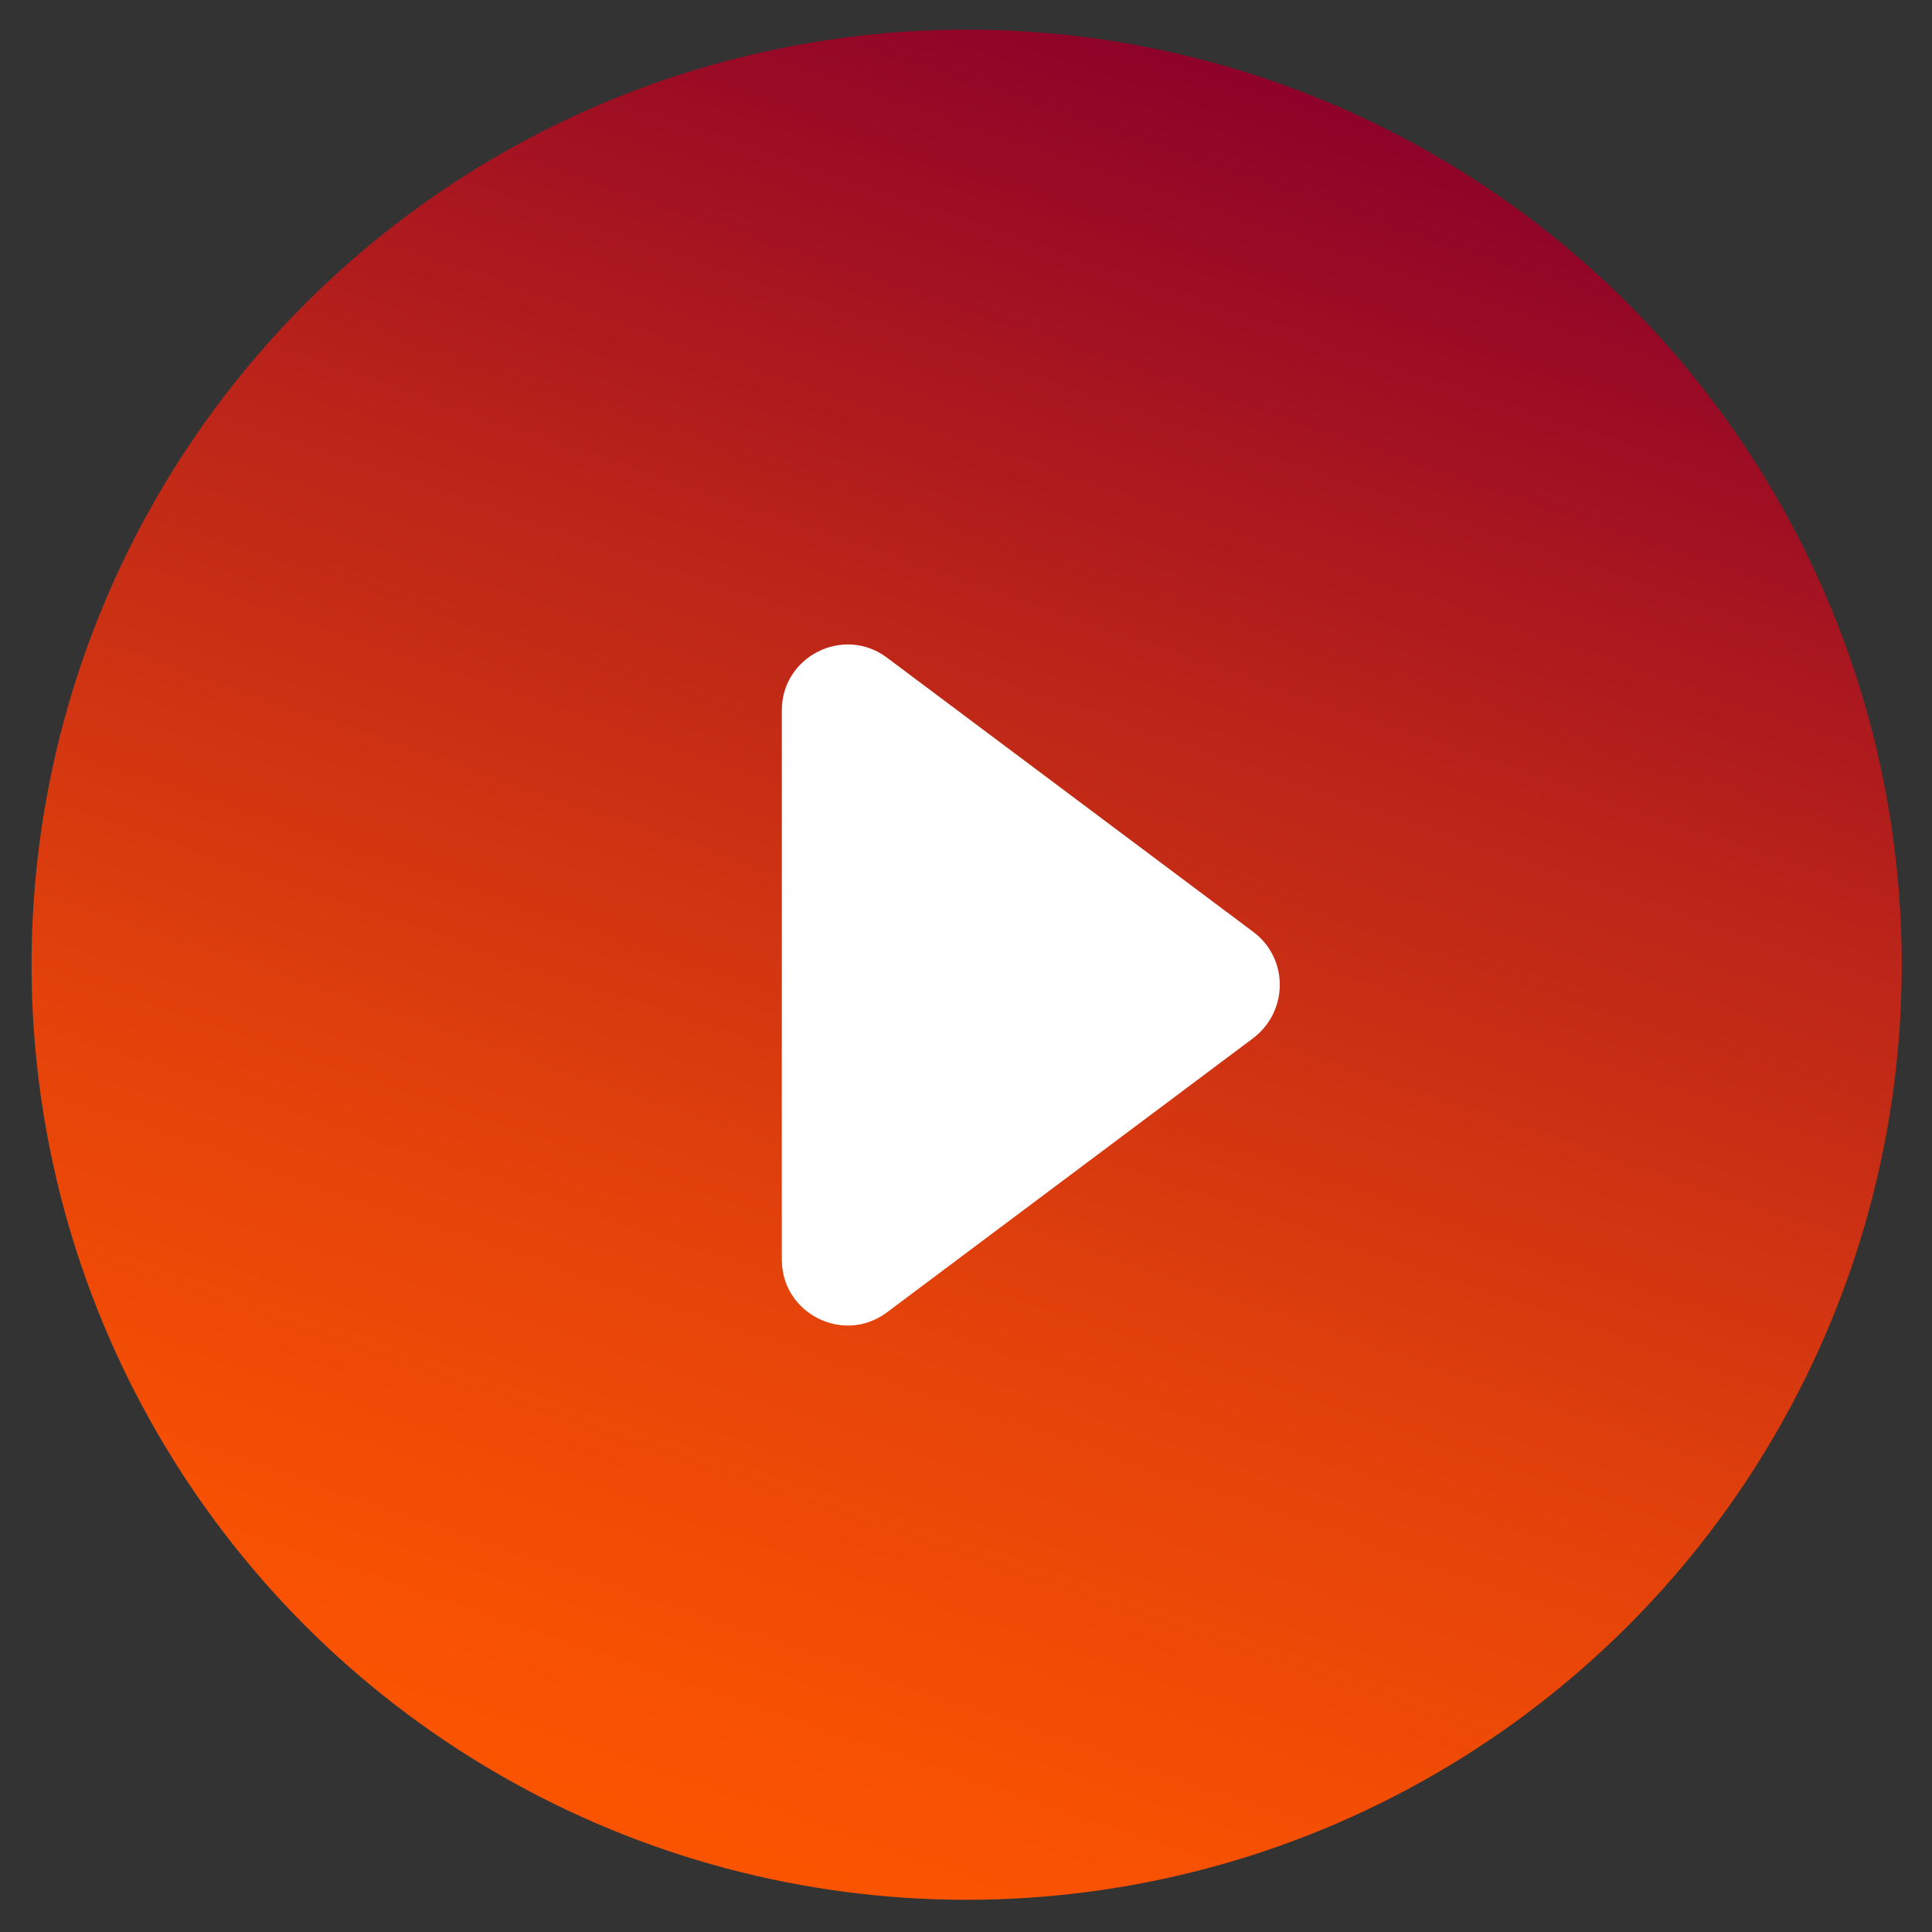
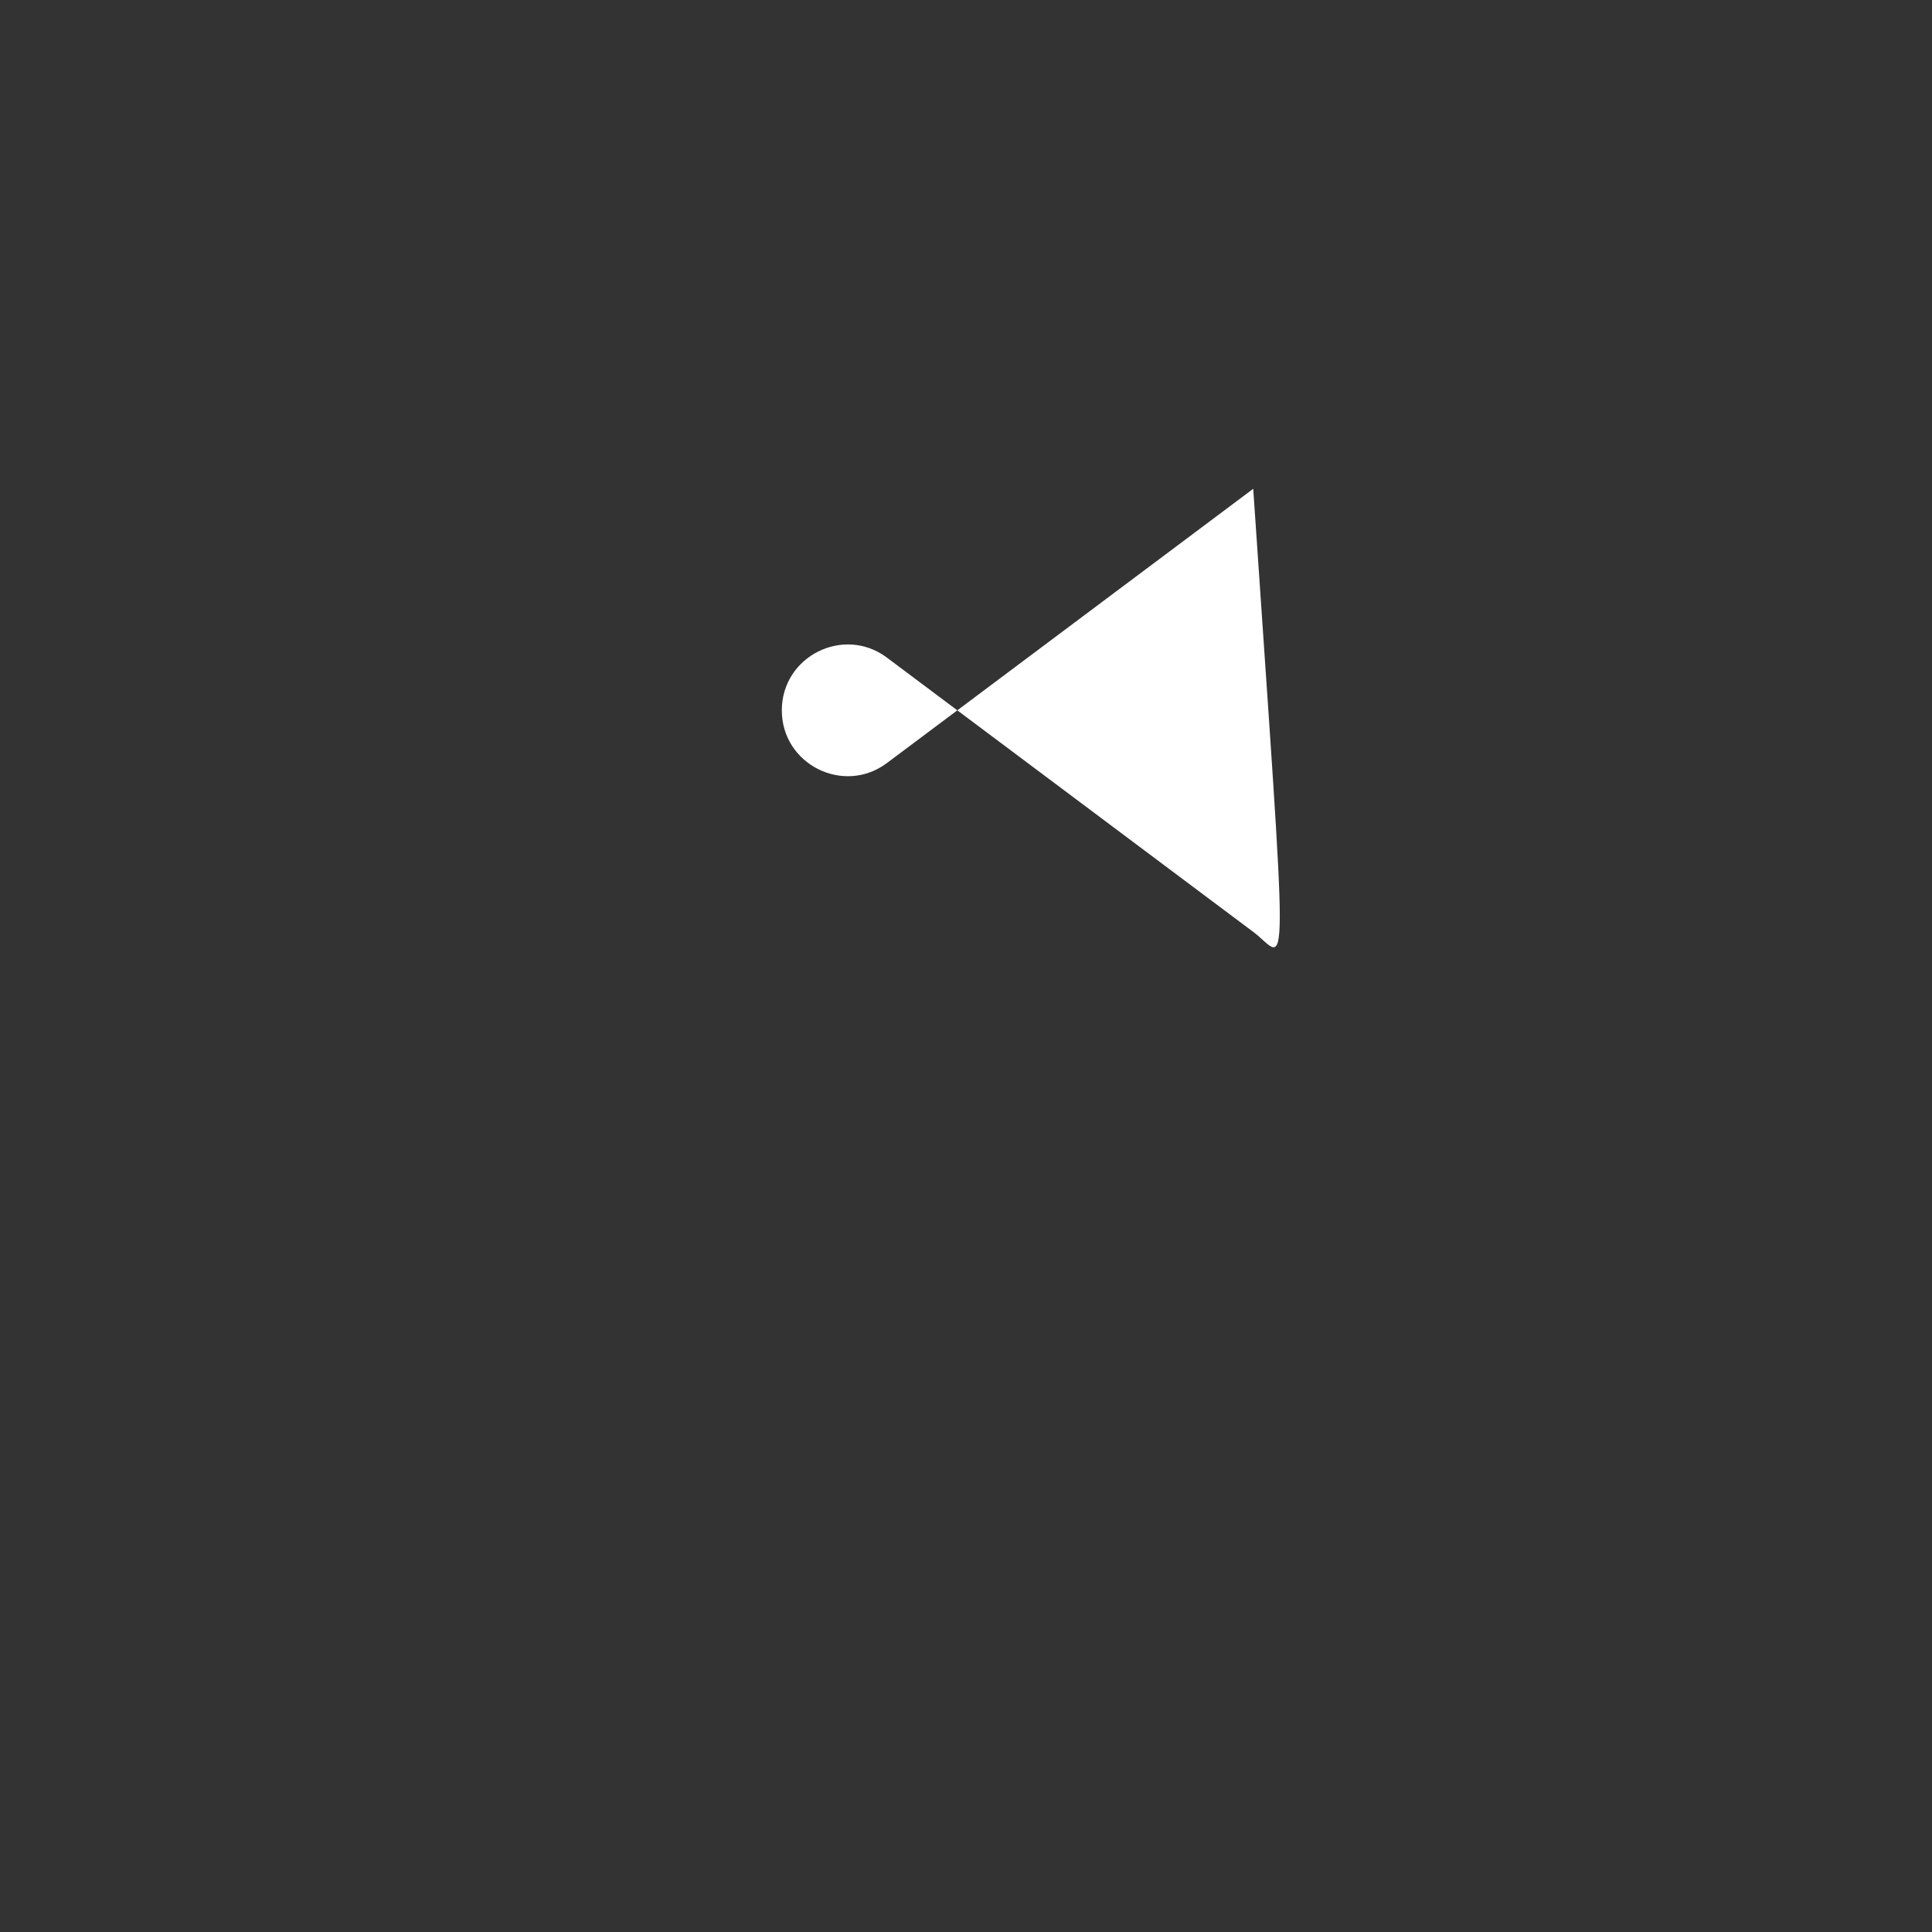
<svg xmlns="http://www.w3.org/2000/svg" id="Слой_1" x="0px" y="0px" viewBox="0 0 300 300" style="enable-background:new 0 0 300 300;" xml:space="preserve">
  <rect x="0" y="0" width="300" height="300" fill="#333333" stroke="none" />
  <style type="text/css"> .st0{fill:url(#SVGID_1_);} .st1{fill:#FFFFFF;} </style>
  <g>
    <g>
      <g>
        <linearGradient id="SVGID_1_" gradientUnits="userSpaceOnUse" x1="97.422" y1="-16386.519" x2="198.575" y2="-16089.589" gradientTransform="matrix(1 0 0 -1 0 -16082)">
          <stop offset="0" style="stop-color:#FF5700" />
          <stop offset="0.151" style="stop-color:#F65003" />
          <stop offset="0.393" style="stop-color:#DF3F0C" />
          <stop offset="0.697" style="stop-color:#B8221A" />
          <stop offset="1" style="stop-color:#8B002A" />
        </linearGradient>
-         <circle class="st0" cx="150.1" cy="149.8" r="145.2" />
      </g>
    </g>
-     <path class="st1" d="M194.6,144.7l-56.9-42.6c-6.7-5-16.3-0.2-16.3,8.2v85.3c0,8.4,9.6,13.2,16.3,8.2l56.9-42.6 C200.1,157,200.1,148.8,194.6,144.7z" />
+     <path class="st1" d="M194.6,144.7l-56.9-42.6c-6.7-5-16.3-0.2-16.3,8.2c0,8.4,9.6,13.2,16.3,8.2l56.9-42.6 C200.1,157,200.1,148.8,194.6,144.7z" />
  </g>
</svg>